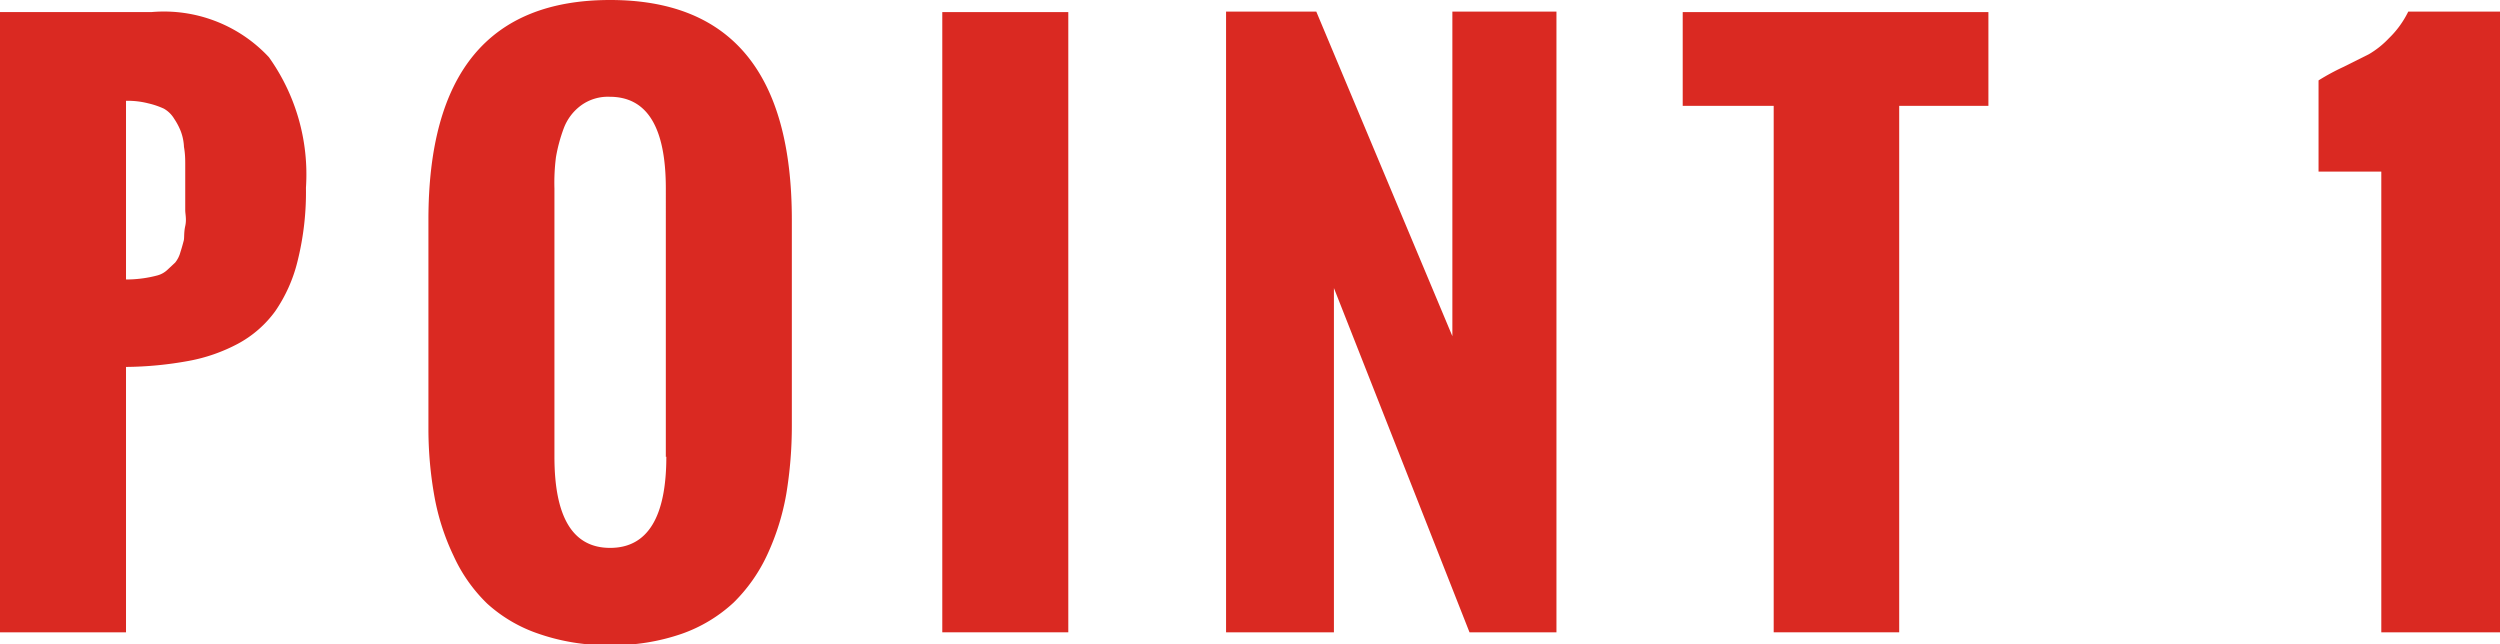
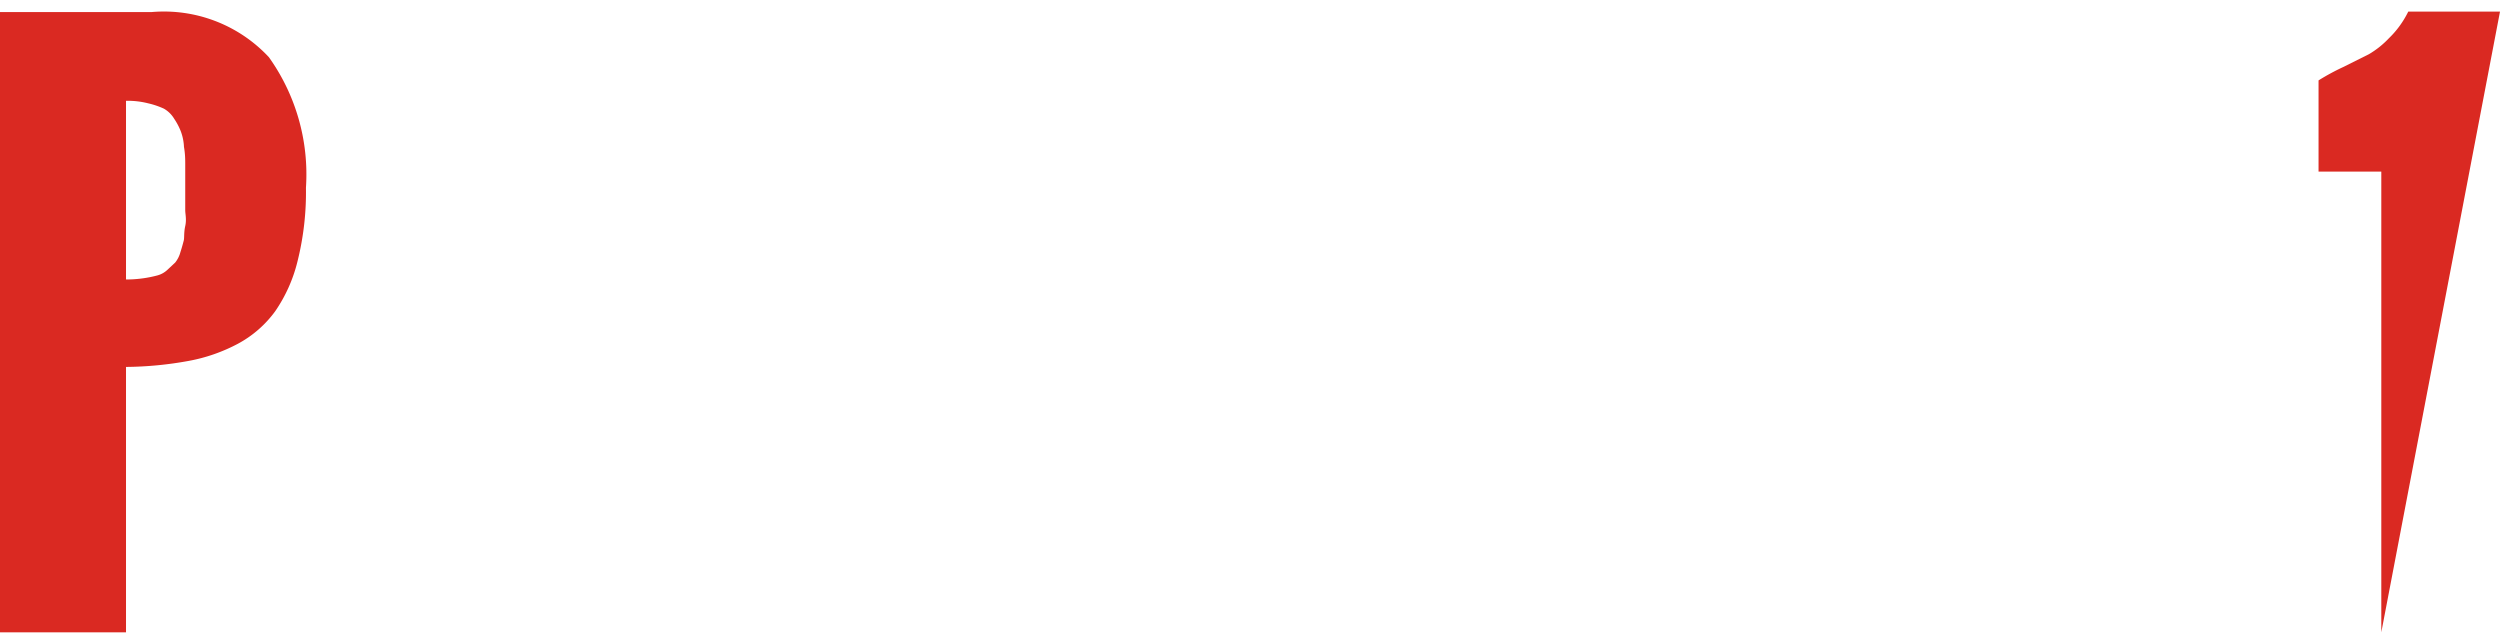
<svg xmlns="http://www.w3.org/2000/svg" viewBox="0 0 99.2 25.57">
  <defs>
    <style>.cls-1{fill:#da2922;}</style>
  </defs>
  <g id="レイヤー_2" data-name="レイヤー 2">
    <g id="design">
      <path class="cls-1" d="M0,25.09V.48H6a5.69,5.69,0,0,1,4.67,1.79,8,8,0,0,1,1.47,5.18,11.29,11.29,0,0,1-.33,2.9,6,6,0,0,1-.89,2,4.41,4.41,0,0,1-1.48,1.29,6.73,6.73,0,0,1-1.95.68A14.41,14.41,0,0,1,5,14.56V25.09Zm5-14a4.79,4.79,0,0,0,.7-.05,4.63,4.63,0,0,0,.54-.11.93.93,0,0,0,.41-.23l.3-.28A1.12,1.12,0,0,0,7.16,10c.06-.18.1-.34.13-.45s0-.31.06-.58,0-.47,0-.63v-1c0-.36,0-.63,0-.81s0-.42-.05-.7a2,2,0,0,0-.13-.63,2.63,2.63,0,0,0-.26-.49,1.12,1.12,0,0,0-.41-.4,3.19,3.19,0,0,0-.62-.21A3.3,3.3,0,0,0,5,4Z" />
-       <path class="cls-1" d="M17,17V8.72Q17,0,24.21,0t7.21,8.72v8.15a16.5,16.5,0,0,1-.22,2.73A9.63,9.63,0,0,1,30.45,22a6.49,6.49,0,0,1-1.34,1.91,5.9,5.9,0,0,1-2.06,1.24,8.3,8.3,0,0,1-2.84.45,8.28,8.28,0,0,1-2.83-.45,5.79,5.79,0,0,1-2.05-1.2A6.22,6.22,0,0,1,18,22.06a9.24,9.24,0,0,1-.76-2.35A15.21,15.21,0,0,1,17,17Zm9.42,1.13V7.48c0-2.43-.74-3.64-2.23-3.64a1.81,1.81,0,0,0-1.13.34,2,2,0,0,0-.69.91,6.35,6.35,0,0,0-.31,1.15A8,8,0,0,0,22,7.48V18.12c0,2.41.73,3.62,2.21,3.62S26.44,20.53,26.44,18.12Z" />
-       <path class="cls-1" d="M37.39,25.09V.48h5V25.09Z" />
-       <path class="cls-1" d="M48.65,25.09V.46h3.58l5.4,12.88V.46h4.13V25.09H58.31L52.93,11.43V25.09Z" />
-       <path class="cls-1" d="M70.38,25.09V4.2H66.77V.48H78.9V4.2H75.36V25.09Z" />
-       <path class="cls-1" d="M94.49,25.09V6.81H92V3.19a9,9,0,0,1,1-.54l1-.5a3.6,3.6,0,0,0,.79-.63A3.78,3.78,0,0,0,95.56.46H99.2V25.09Z" />
+       <path class="cls-1" d="M94.49,25.09V6.81H92V3.19a9,9,0,0,1,1-.54l1-.5a3.6,3.6,0,0,0,.79-.63A3.78,3.78,0,0,0,95.56.46H99.2Z" />
    </g>
  </g>
</svg>